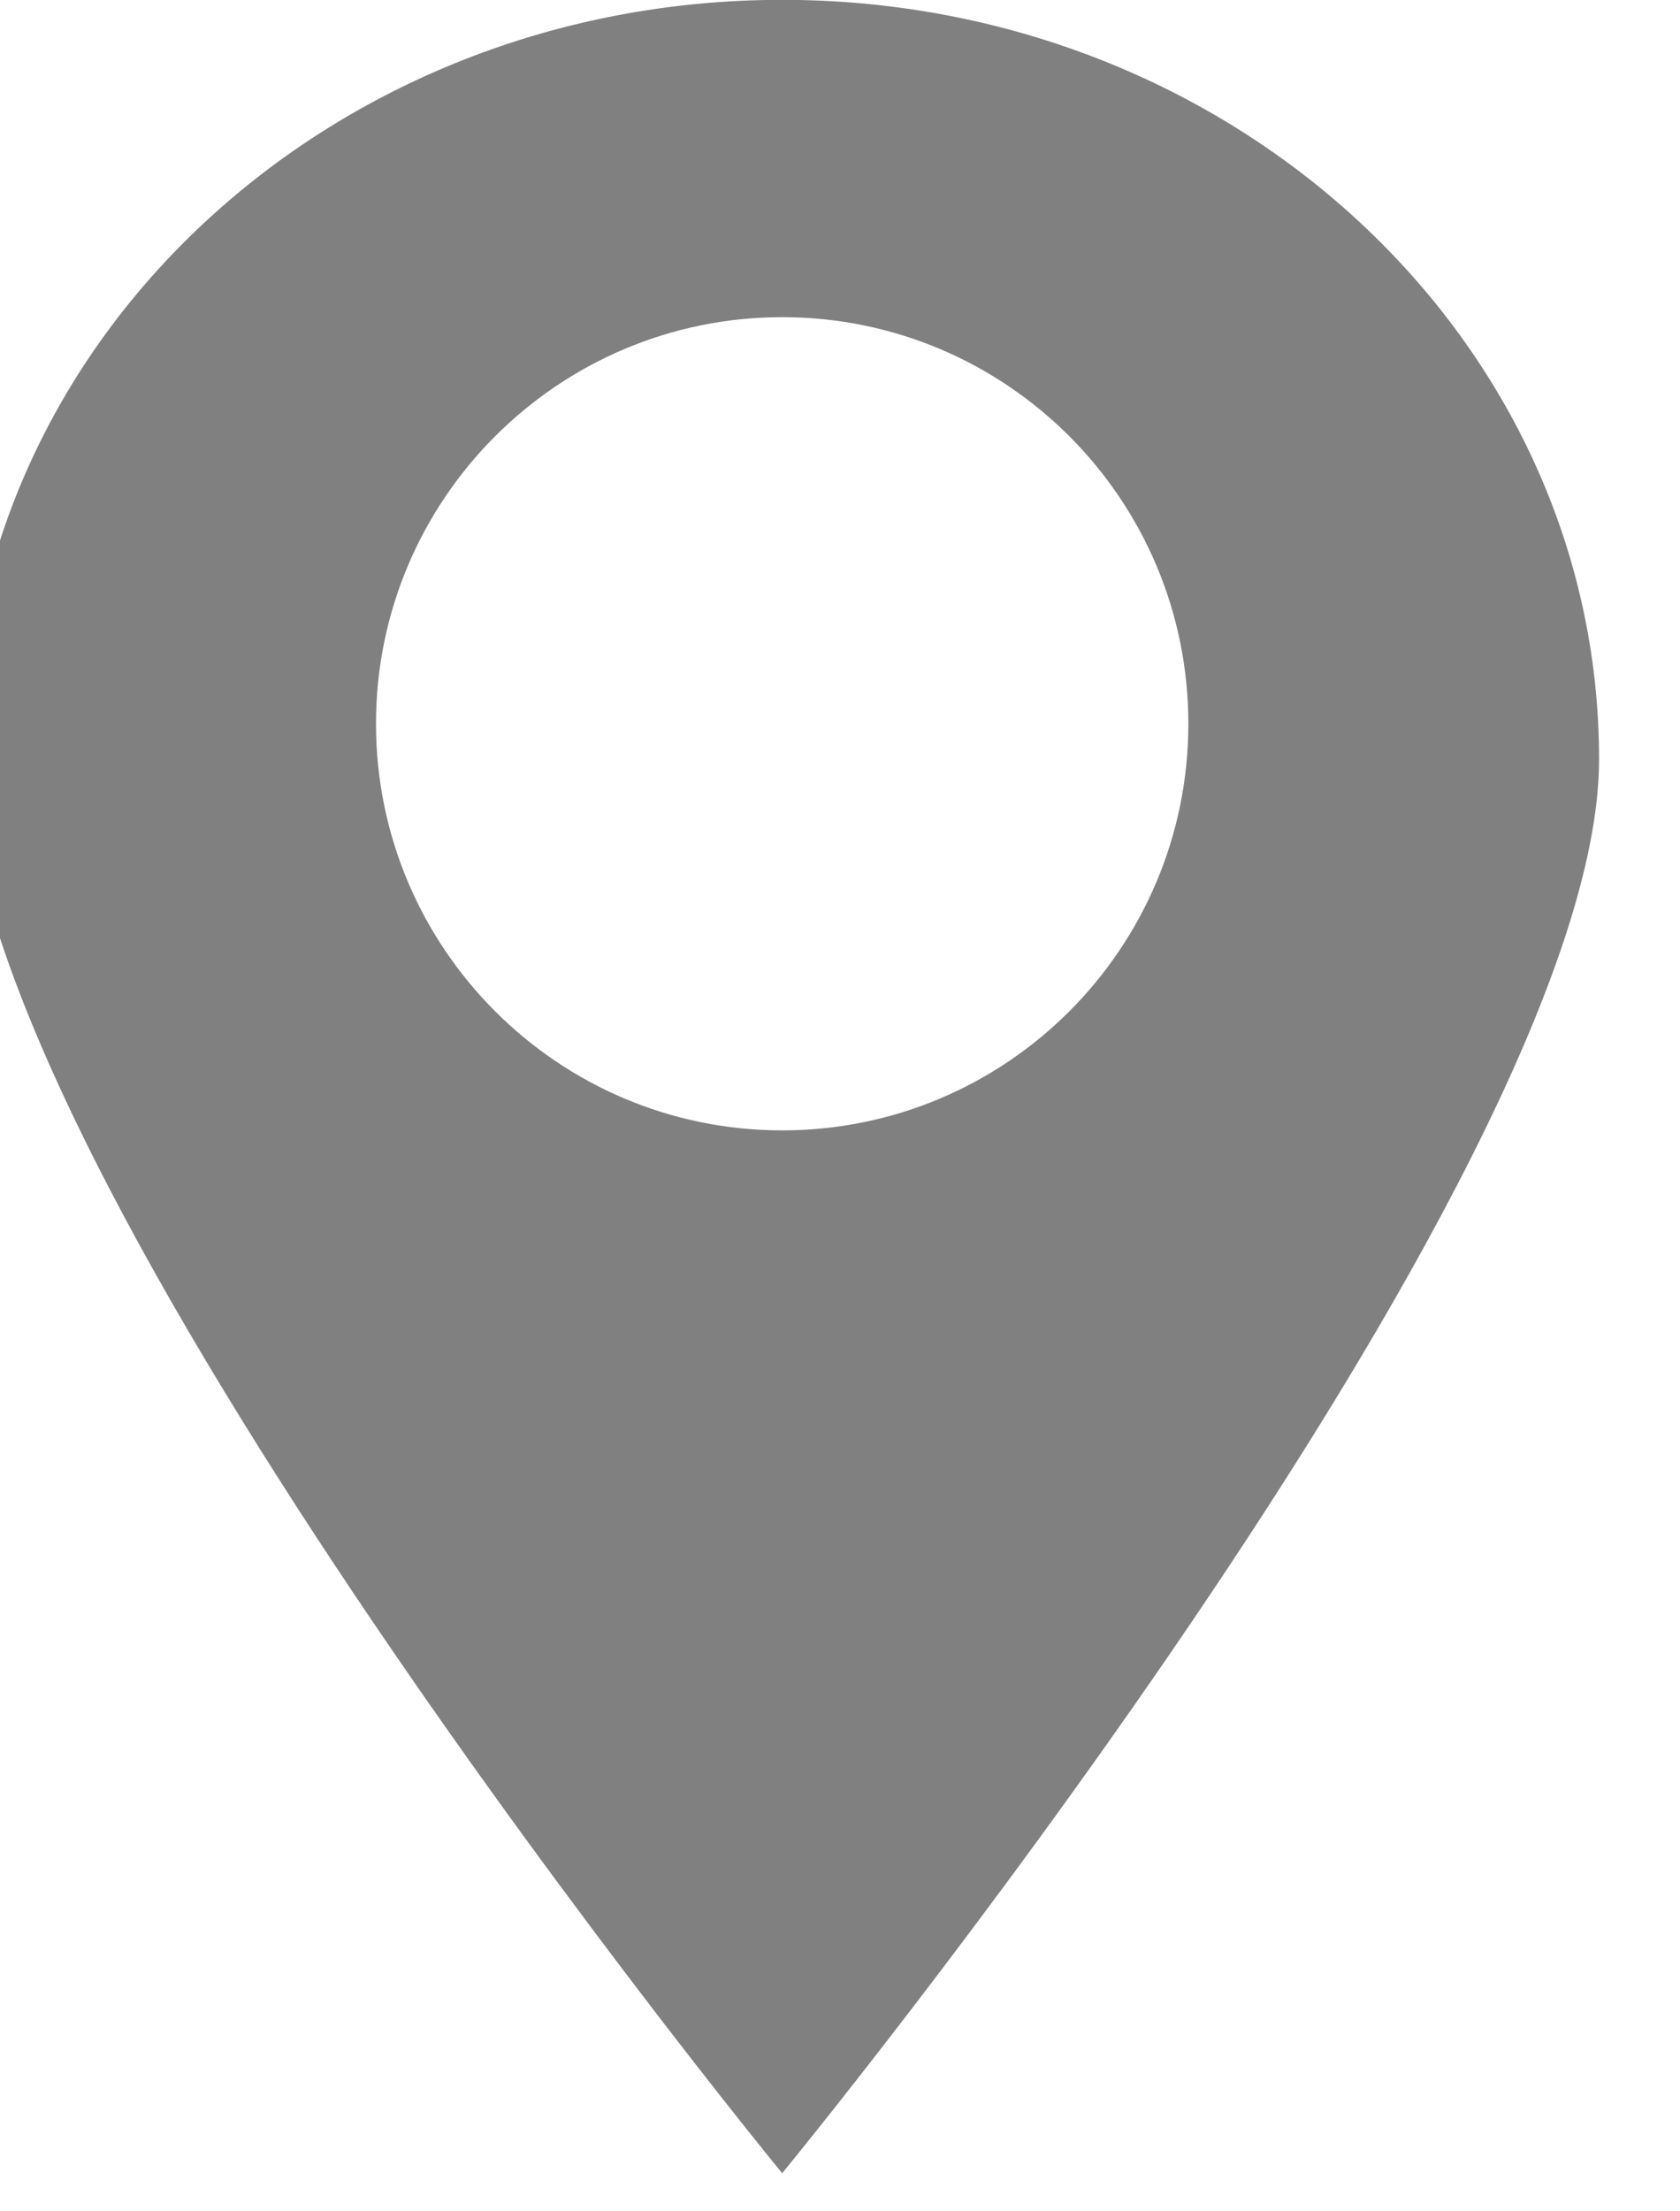
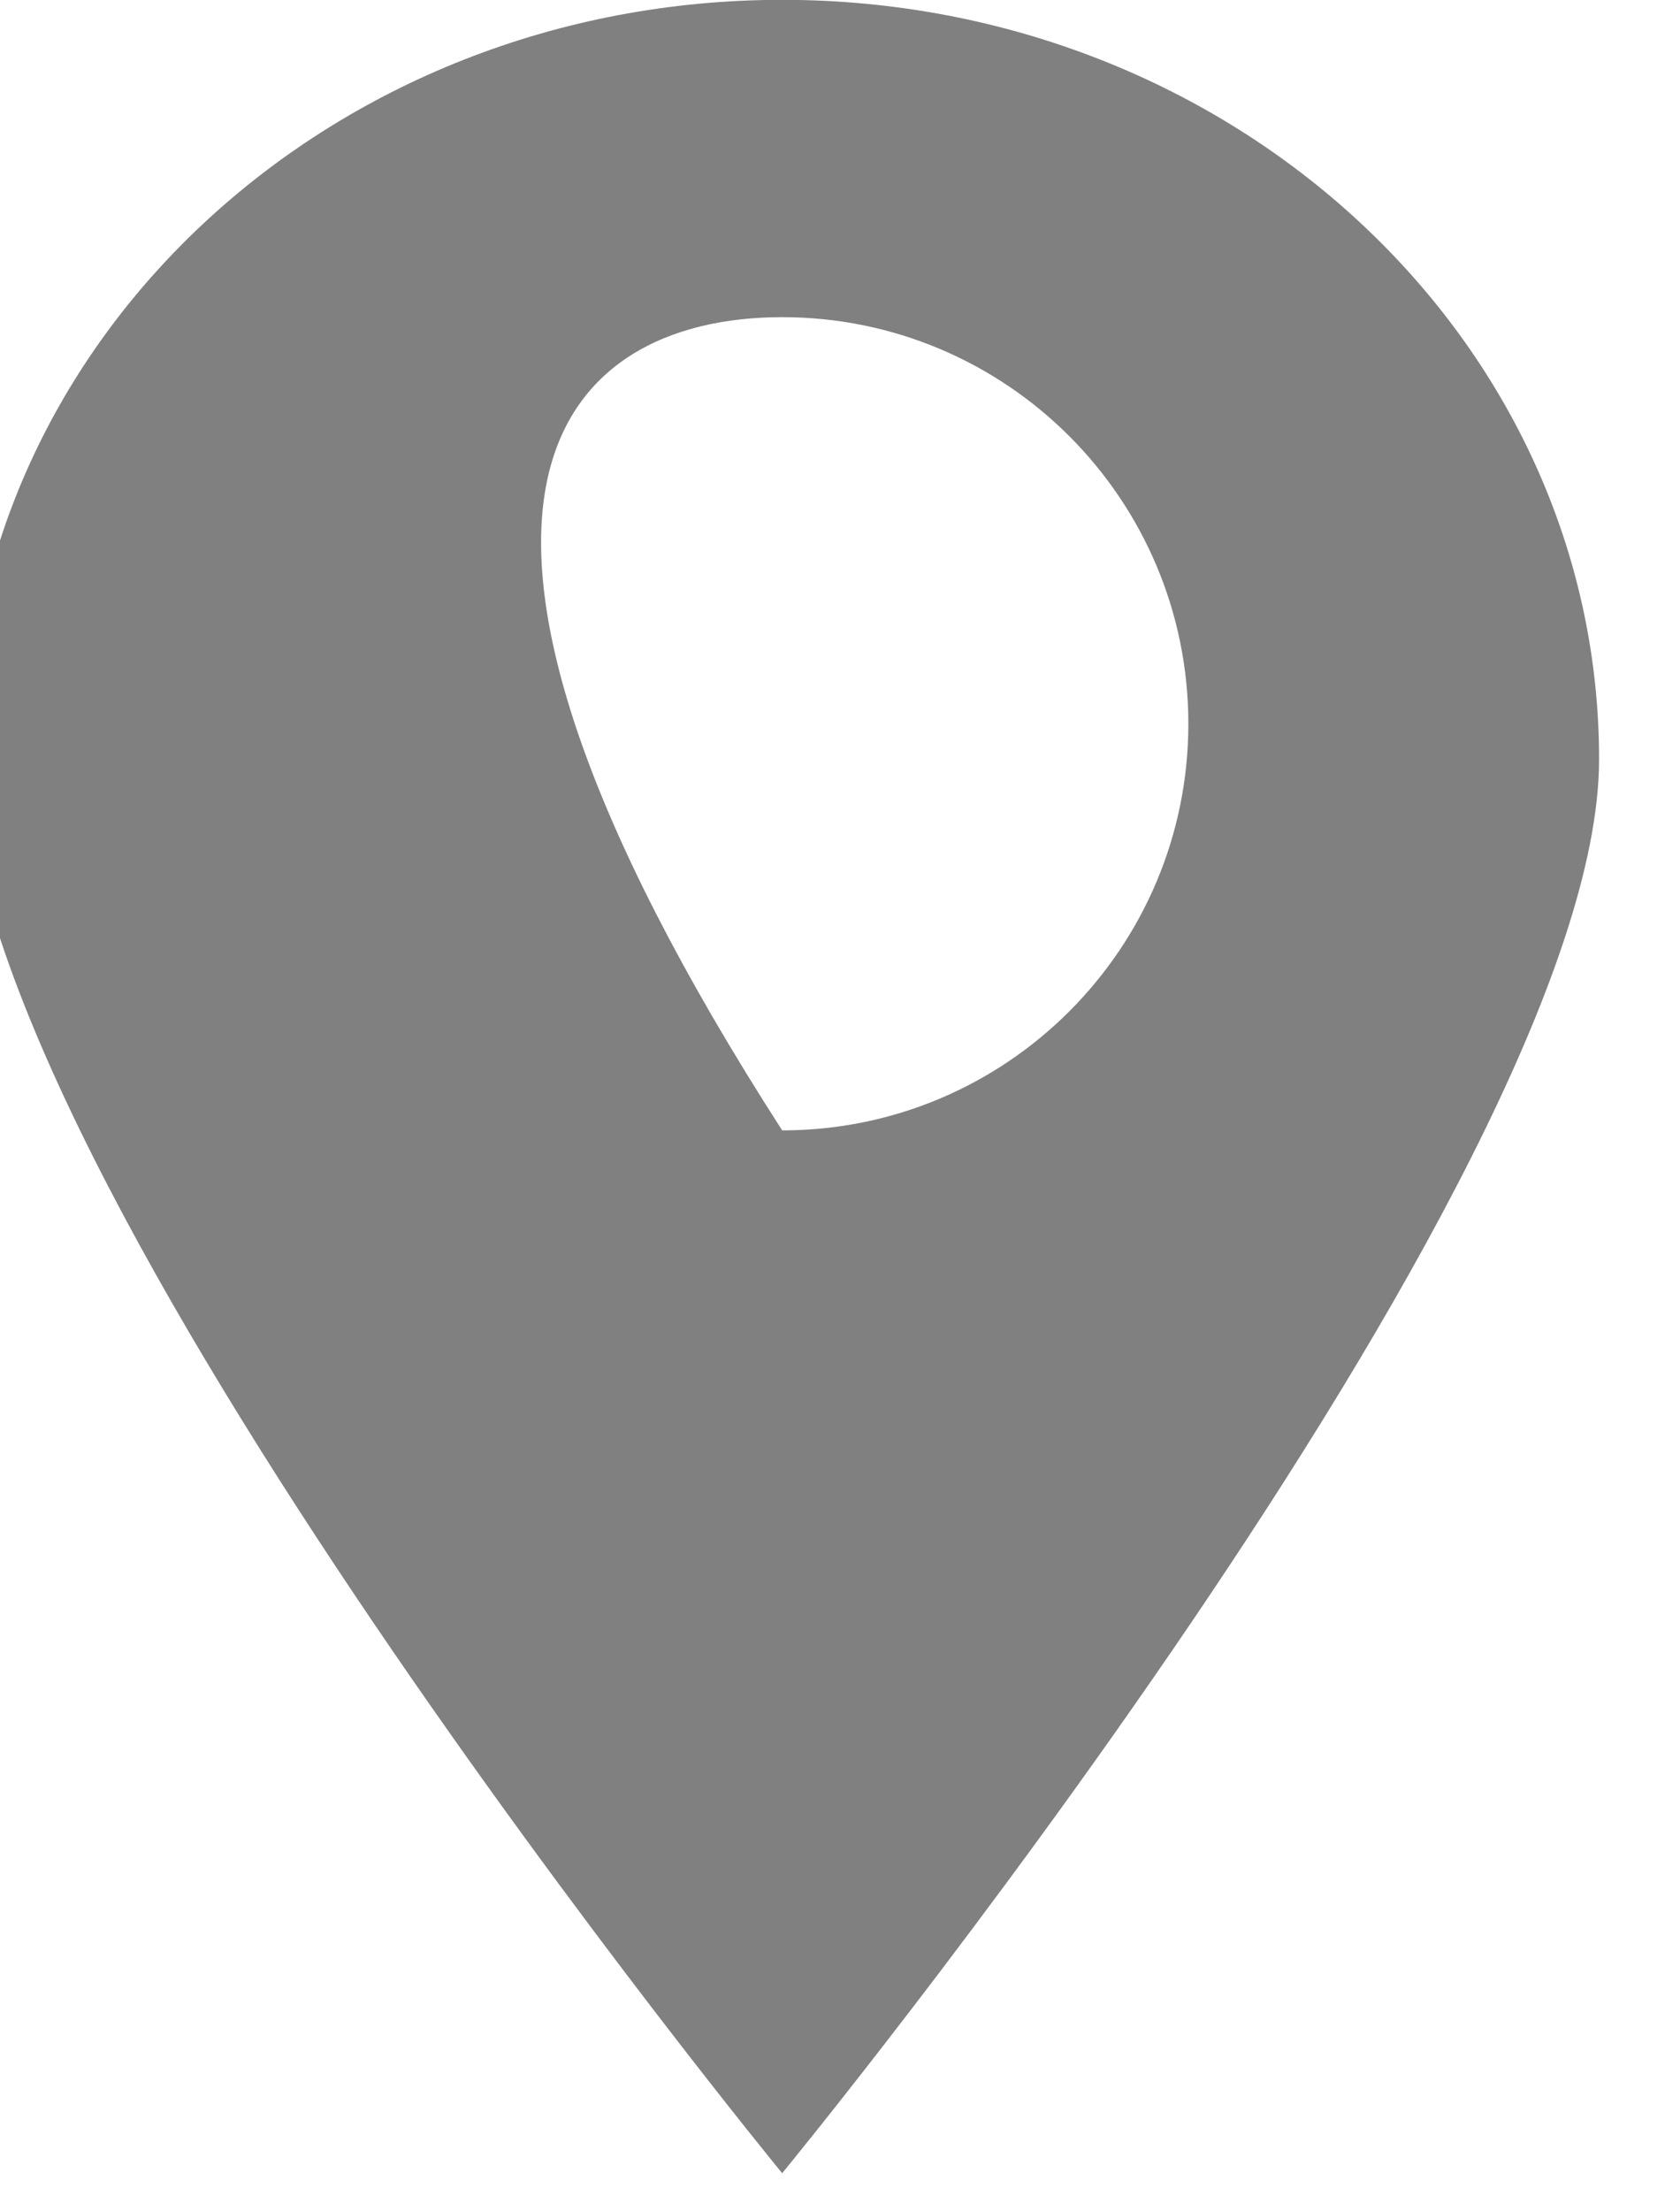
<svg xmlns="http://www.w3.org/2000/svg" width="100%" height="100%" viewBox="0 0 19 25" version="1.1" xml:space="preserve" style="fill-rule:evenodd;clip-rule:evenodd;stroke-linejoin:round;stroke-miterlimit:2;">
  <g transform="matrix(1,0,0,1,-1804.41,-7.719)">
    <g transform="matrix(1,0,0,1.071,1495.87,0)">
      <g transform="matrix(0.396,0,0,0.37,-1057.32,5.245)">
-         <path d="M3471.48,67.305C3471.48,67.305 3494.81,38.927 3494.81,26.962C3494.81,14.998 3484.36,5.299 3471.48,5.299C3458.6,5.299 3448.16,14.998 3448.16,26.962C3448.16,38.927 3471.48,67.305 3471.48,67.305ZM3471.48,14.352C3477.89,14.352 3483.08,19.55 3483.08,25.952C3483.08,32.355 3477.89,37.553 3471.48,37.553C3465.08,37.553 3459.88,32.355 3459.88,25.952C3459.88,19.55 3465.08,14.352 3471.48,14.352Z" style="fill:rgb(128,128,128);" />
+         <path d="M3471.48,67.305C3471.48,67.305 3494.81,38.927 3494.81,26.962C3494.81,14.998 3484.36,5.299 3471.48,5.299C3458.6,5.299 3448.16,14.998 3448.16,26.962C3448.16,38.927 3471.48,67.305 3471.48,67.305ZM3471.48,14.352C3477.89,14.352 3483.08,19.55 3483.08,25.952C3483.08,32.355 3477.89,37.553 3471.48,37.553C3459.88,19.55 3465.08,14.352 3471.48,14.352Z" style="fill:rgb(128,128,128);" />
      </g>
    </g>
  </g>
</svg>